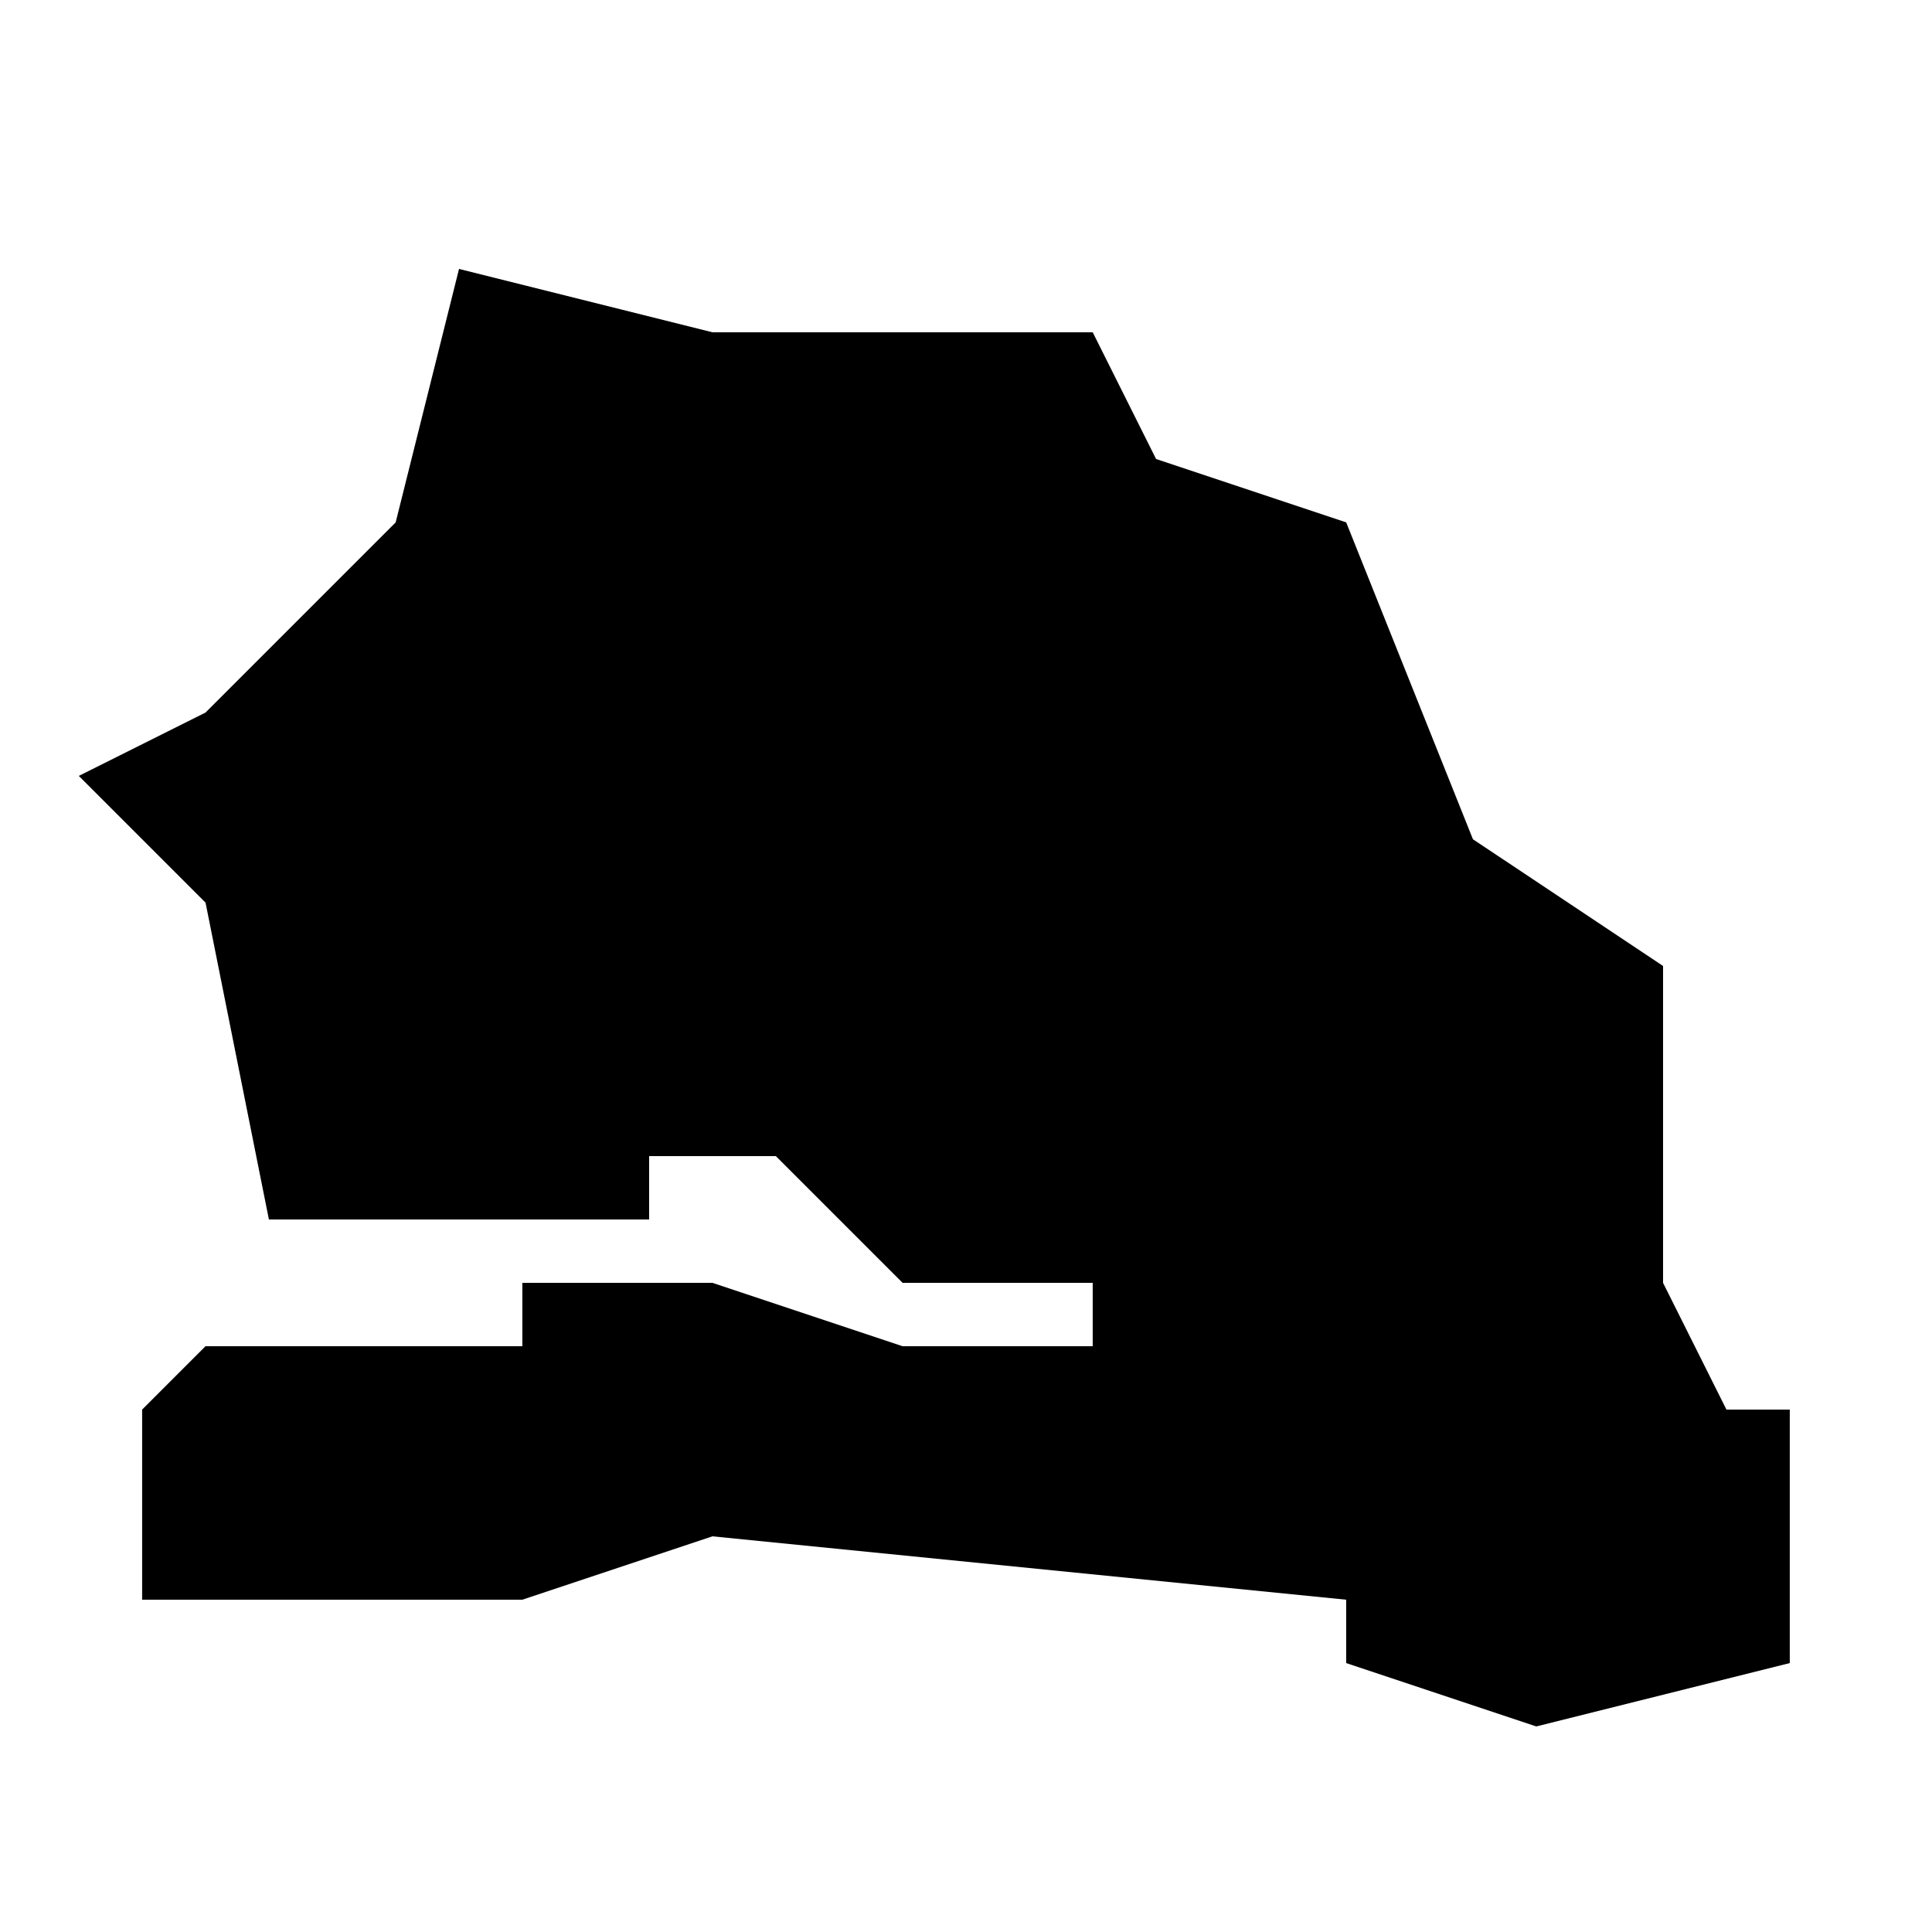
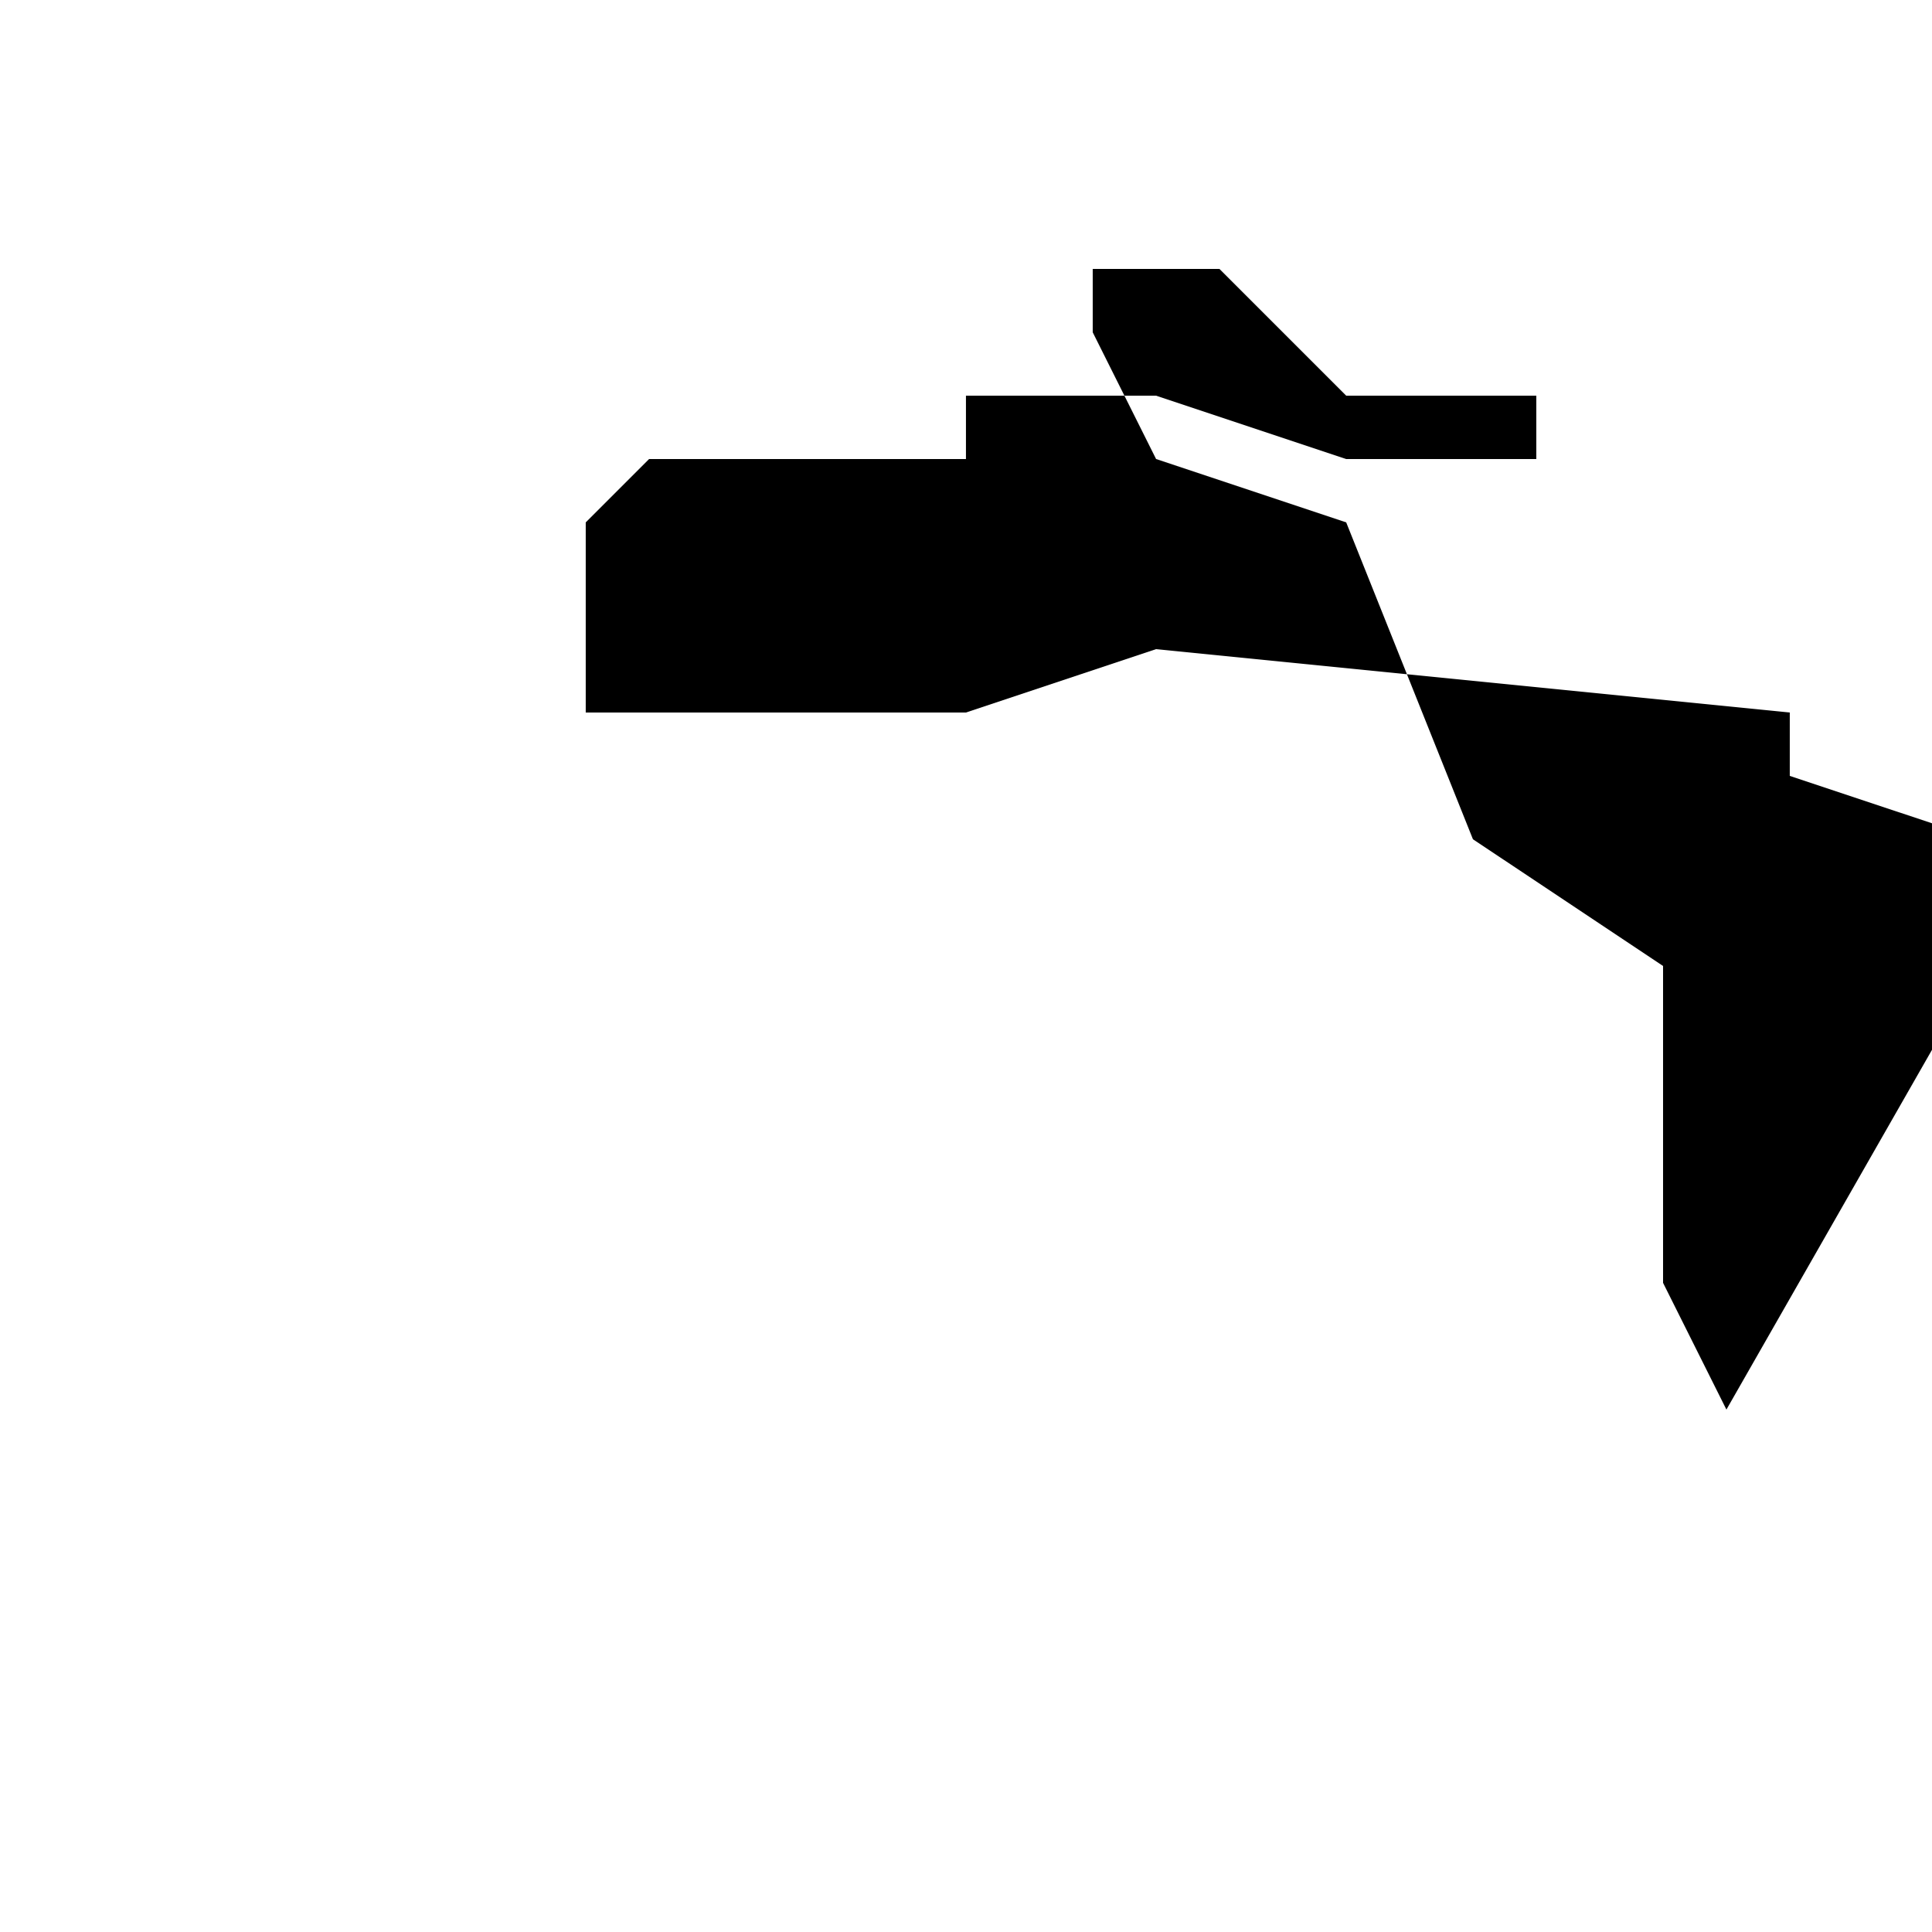
<svg xmlns="http://www.w3.org/2000/svg" fill="#000000" width="800px" height="800px" version="1.1" viewBox="144 144 512 512">
-   <path d="m601.52 517.55-16.793-33.586v-83.969l-50.383-33.586-33.586-83.969-50.383-16.793-16.793-33.586h-100.76l-67.176-16.793-16.793 67.176-50.383 50.383-33.586 16.793 33.586 33.586 16.793 83.969h100.76v-16.793h33.586l33.586 33.586h50.383v16.793h-50.383l-50.383-16.793h-50.383v16.793h-83.969l-16.793 16.793v50.383h100.76l50.383-16.793 167.94 16.793v16.793l50.383 16.793 67.176-16.793v-67.176z" />
+   <path d="m601.52 517.55-16.793-33.586v-83.969l-50.383-33.586-33.586-83.969-50.383-16.793-16.793-33.586h-100.76h100.76v-16.793h33.586l33.586 33.586h50.383v16.793h-50.383l-50.383-16.793h-50.383v16.793h-83.969l-16.793 16.793v50.383h100.76l50.383-16.793 167.94 16.793v16.793l50.383 16.793 67.176-16.793v-67.176z" />
</svg>